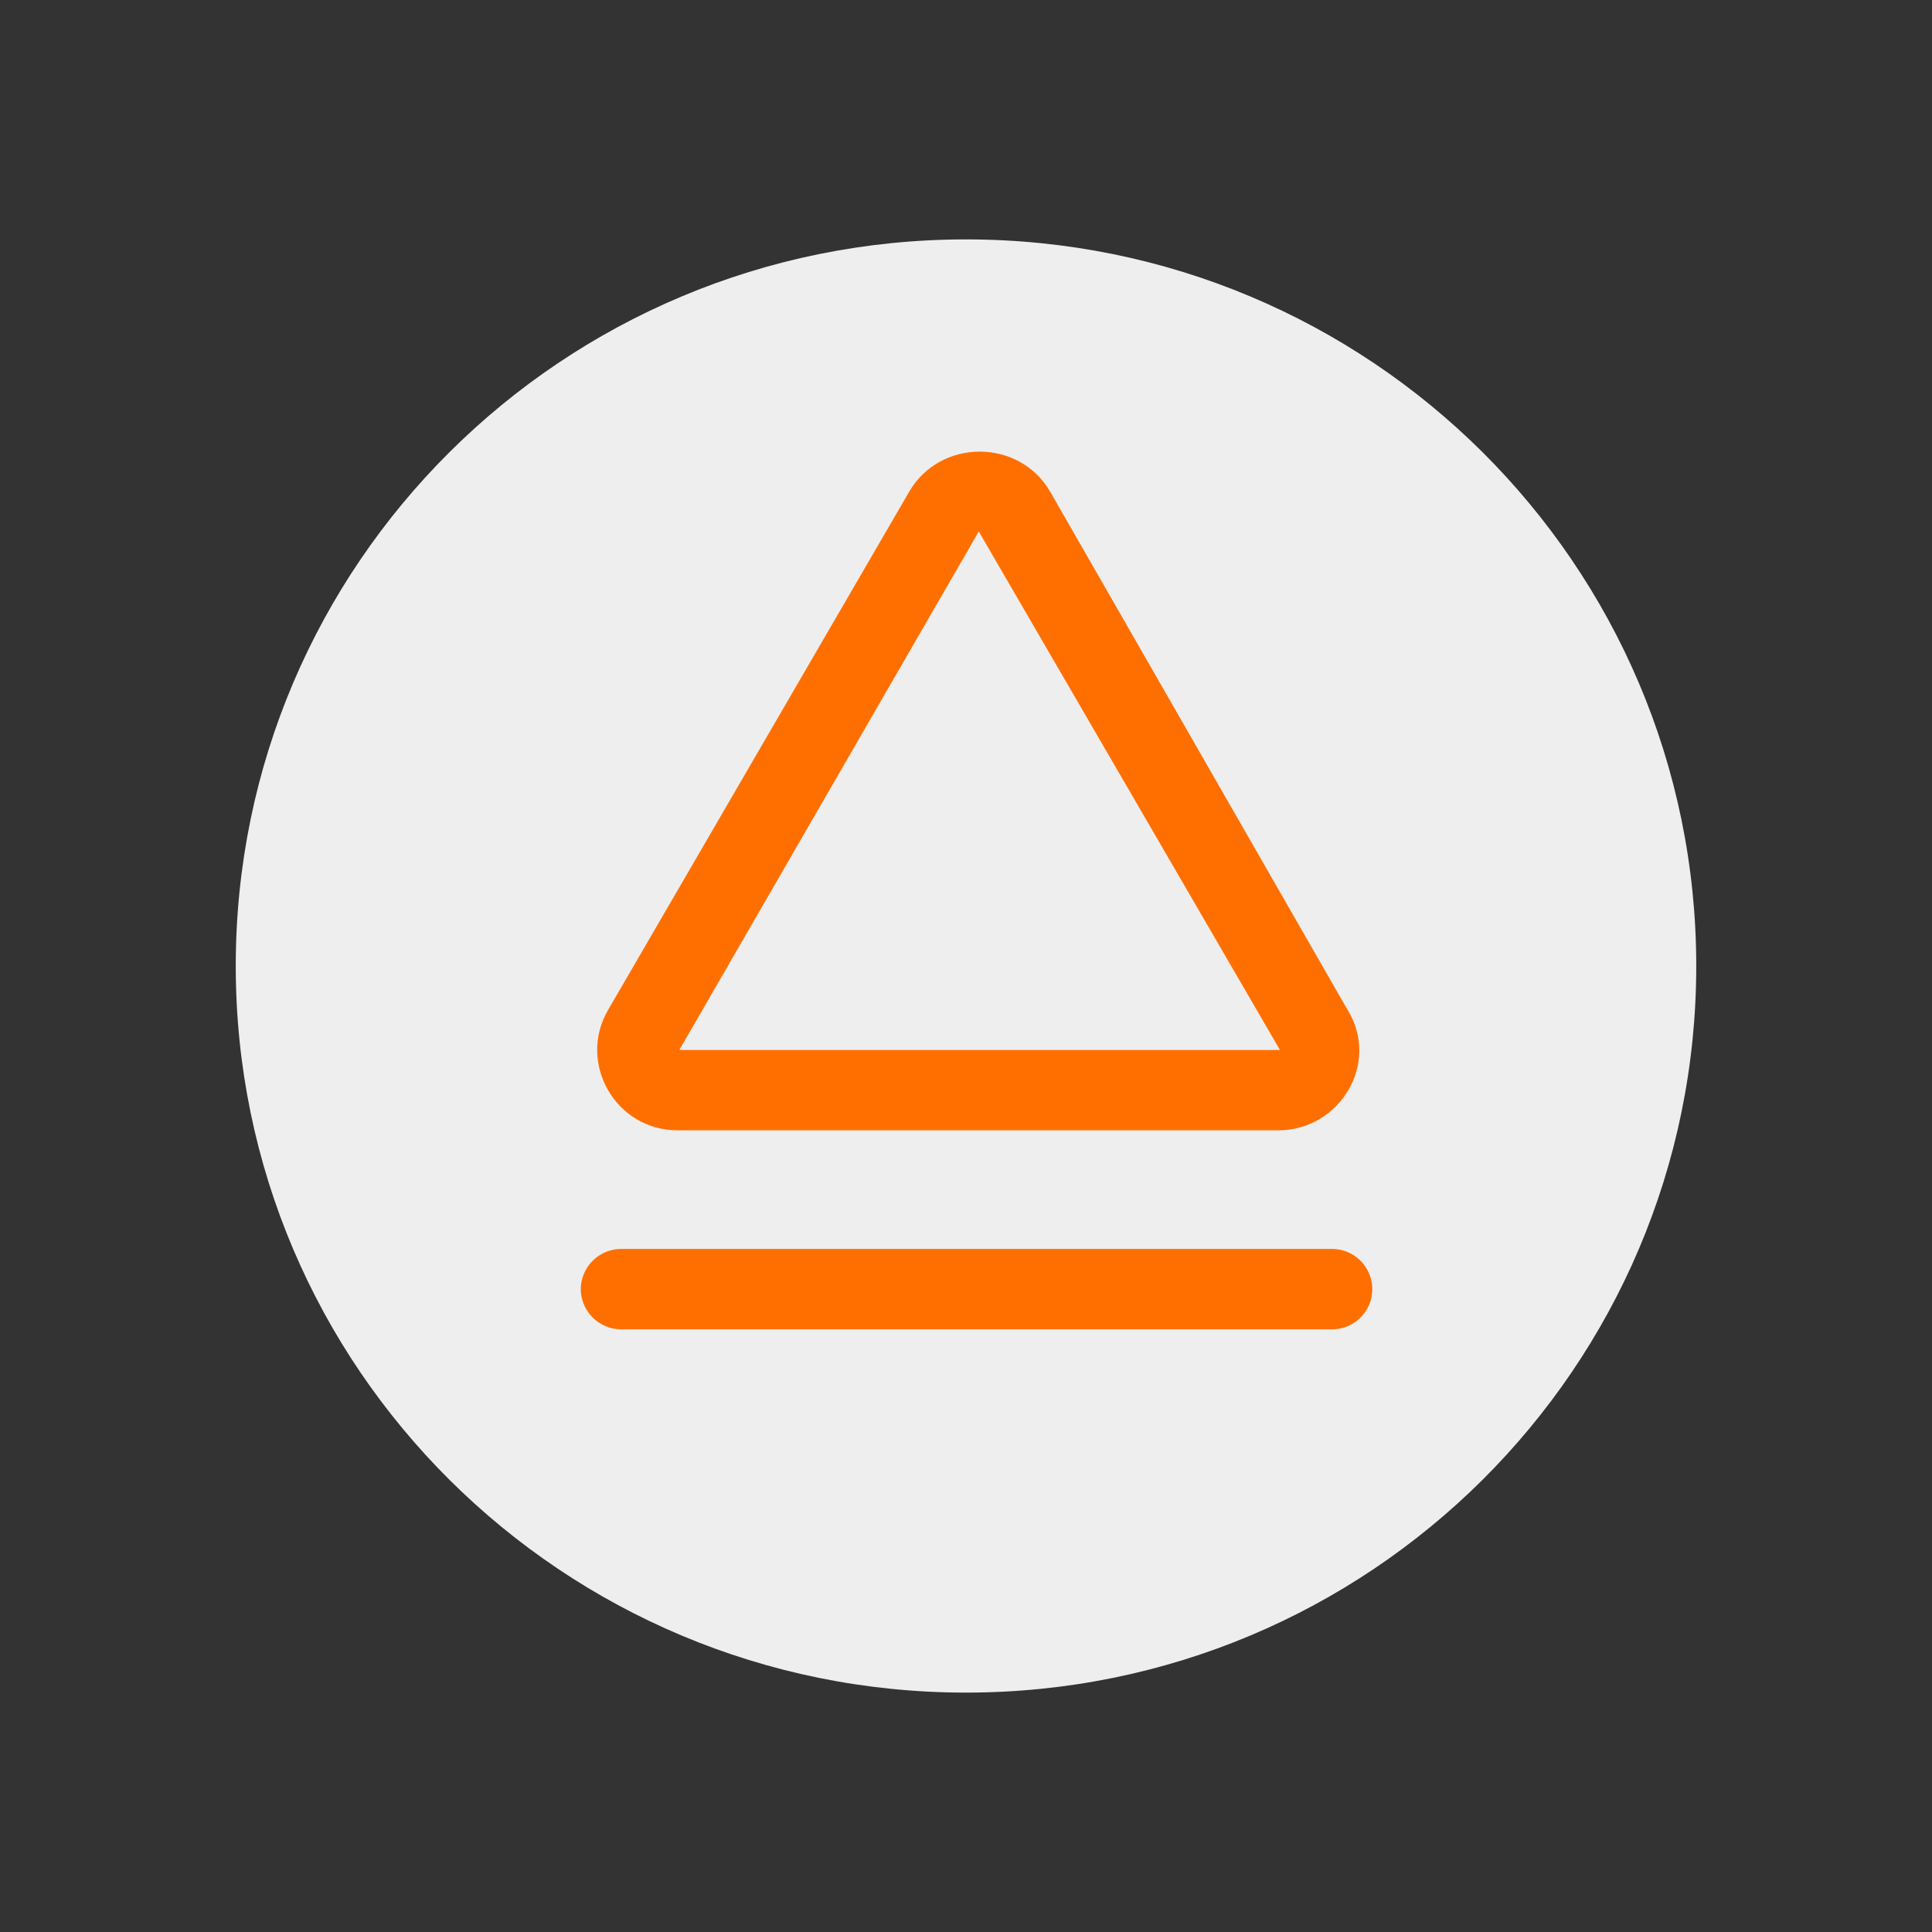
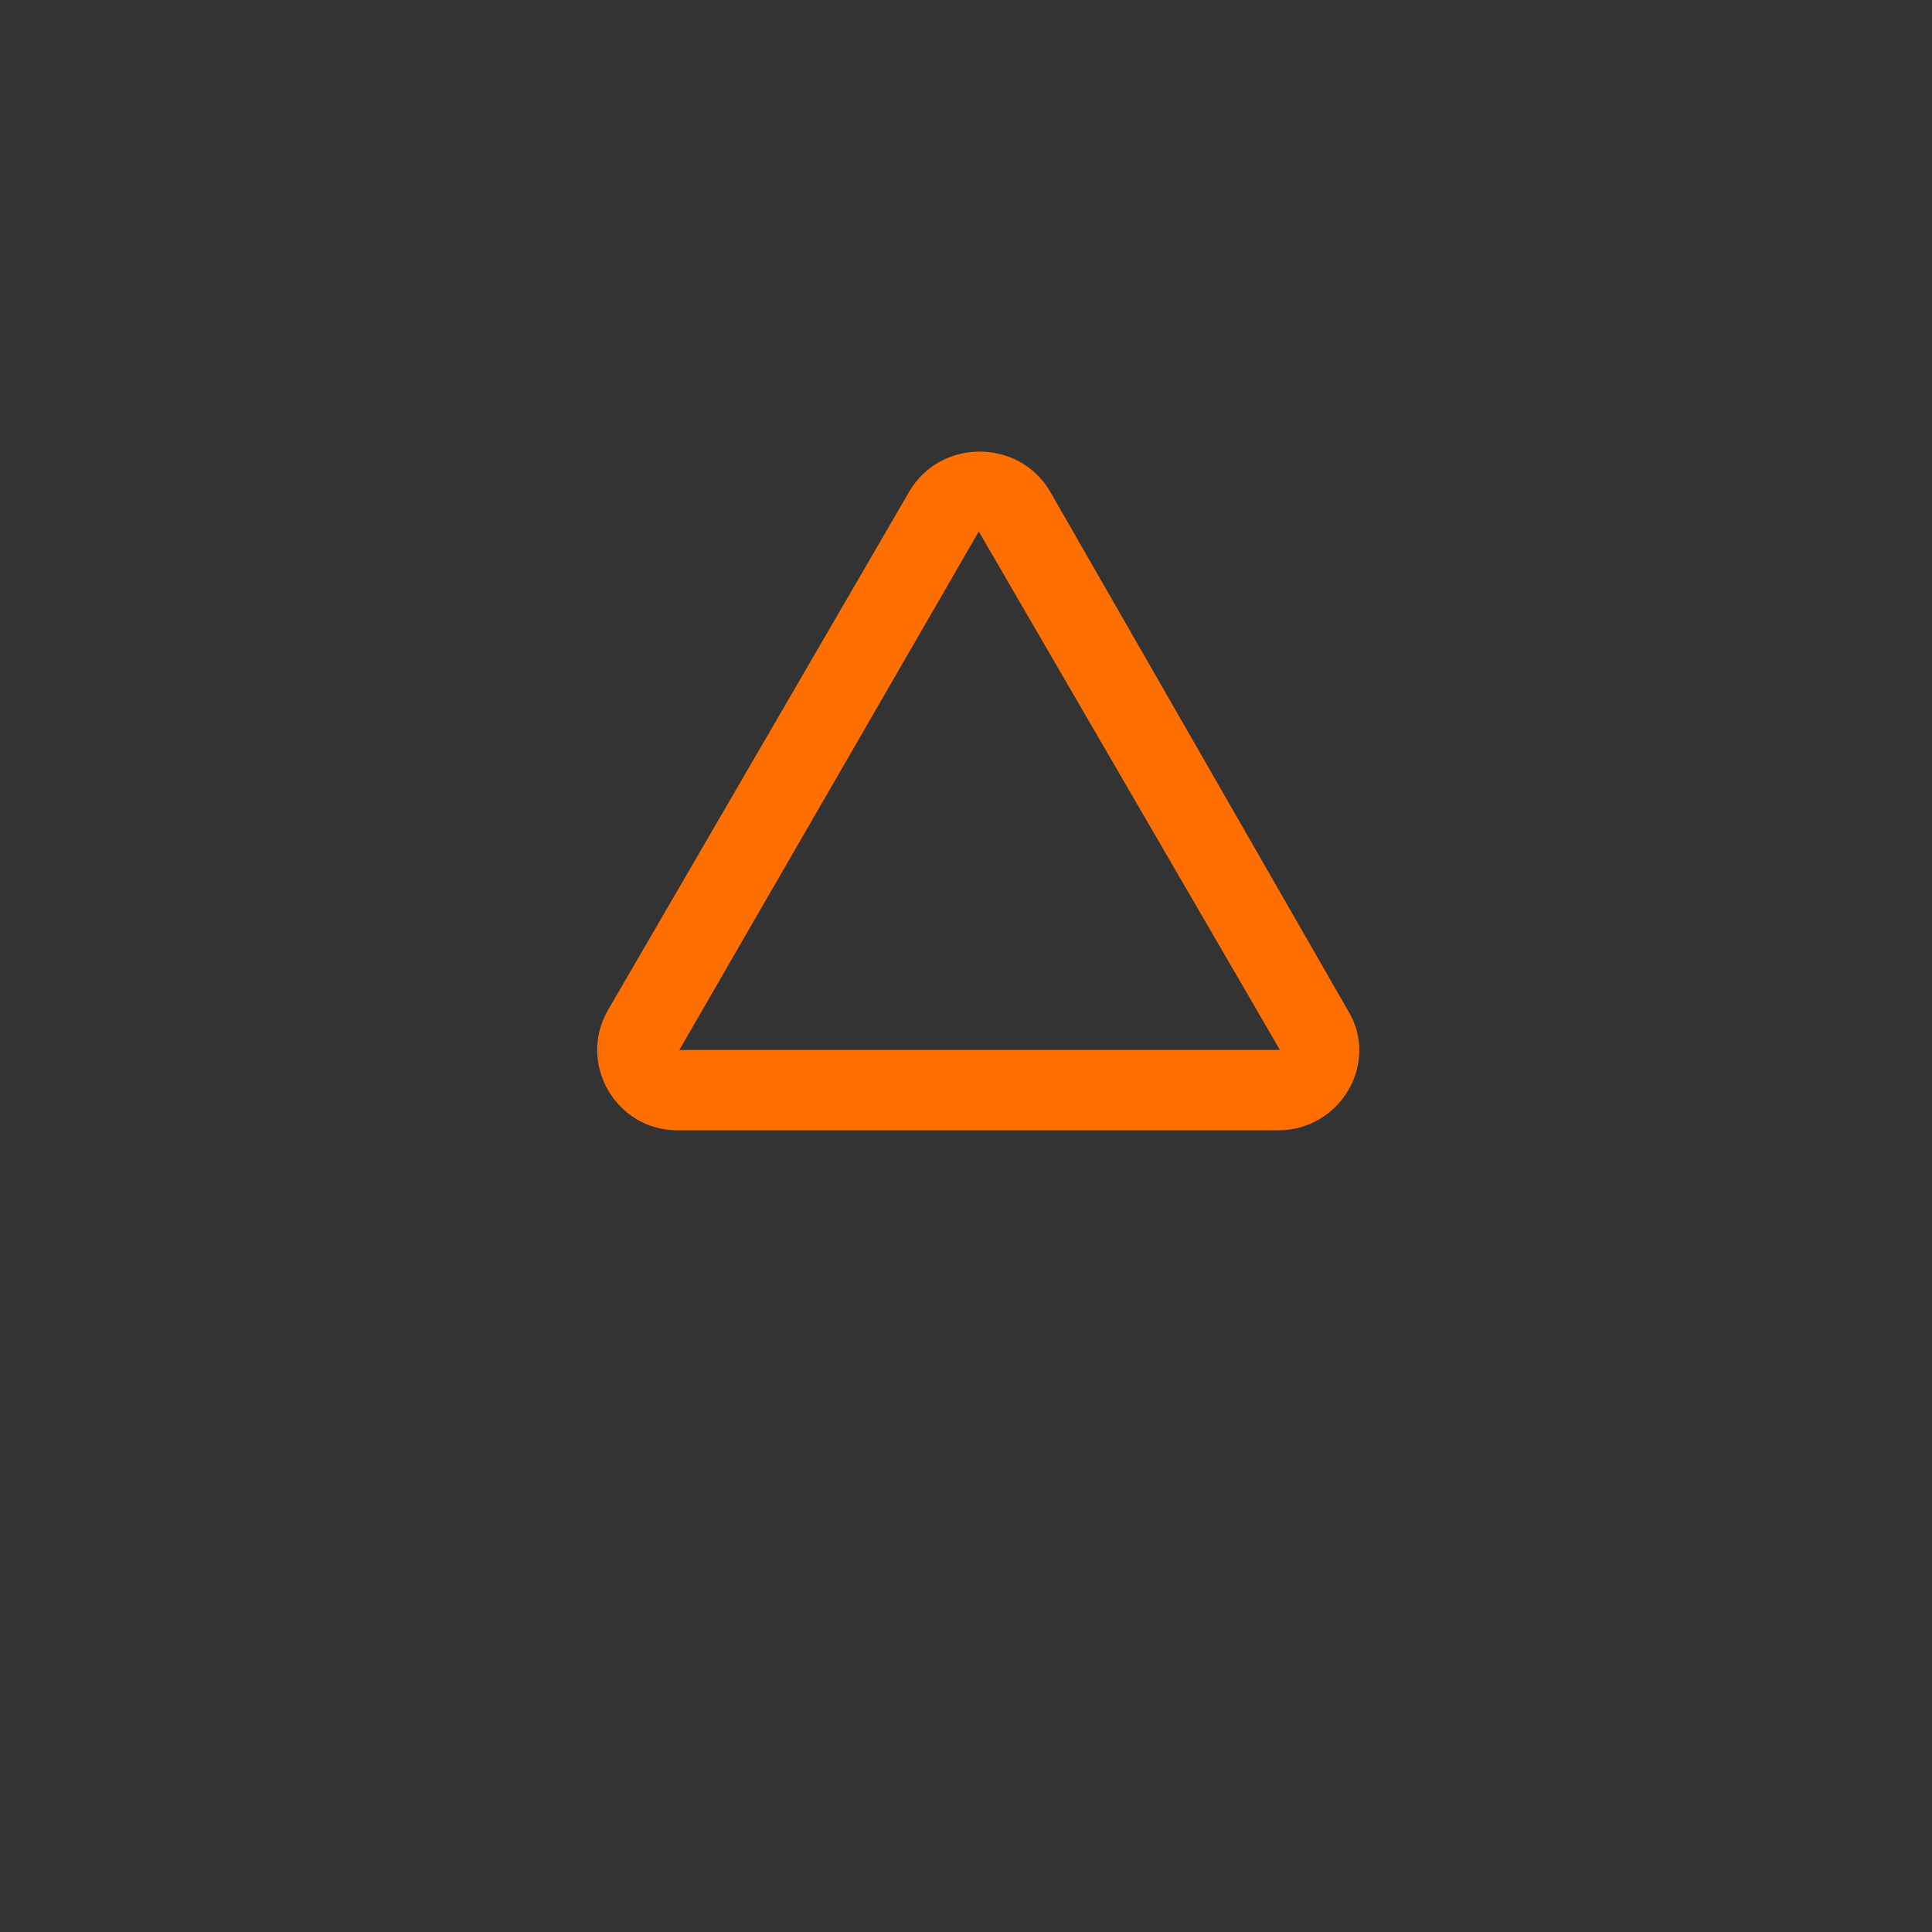
<svg xmlns="http://www.w3.org/2000/svg" id="Layer_1" data-name="Layer 1" viewBox="0 0 800 800">
  <rect x="0" y="0" width="800" height="800" fill="#333333" stroke="none" />
  <title>notification_eject_sd</title>
-   <path d="M702.38,400c0,166.31-135.31,300.87-302.38,300.87S97.62,566.31,97.62,400,232.93,99.13,400,99.13,702.38,233.69,702.38,400Z" fill="#eee" />
-   <path d="M240.49,533.8a16.78,16.78,0,0,1,16.63-16.63H552a16.64,16.64,0,0,1,0,33.27H257.12A16.78,16.78,0,0,1,240.49,533.8Z" fill="#ff6f00" fill-rule="evenodd" />
  <path d="M530,434.77,405.29,220.08l-124,214.69ZM434.77,203.45c-12.85-21.92-45.35-21.92-58.2,0L251.83,418.14c-12.85,21.93,3,49.9,28.73,49.9H529.27c25.7,0,42.33-28,28.72-49.9Z" fill="#ff6f00" fill-rule="evenodd" />
</svg>